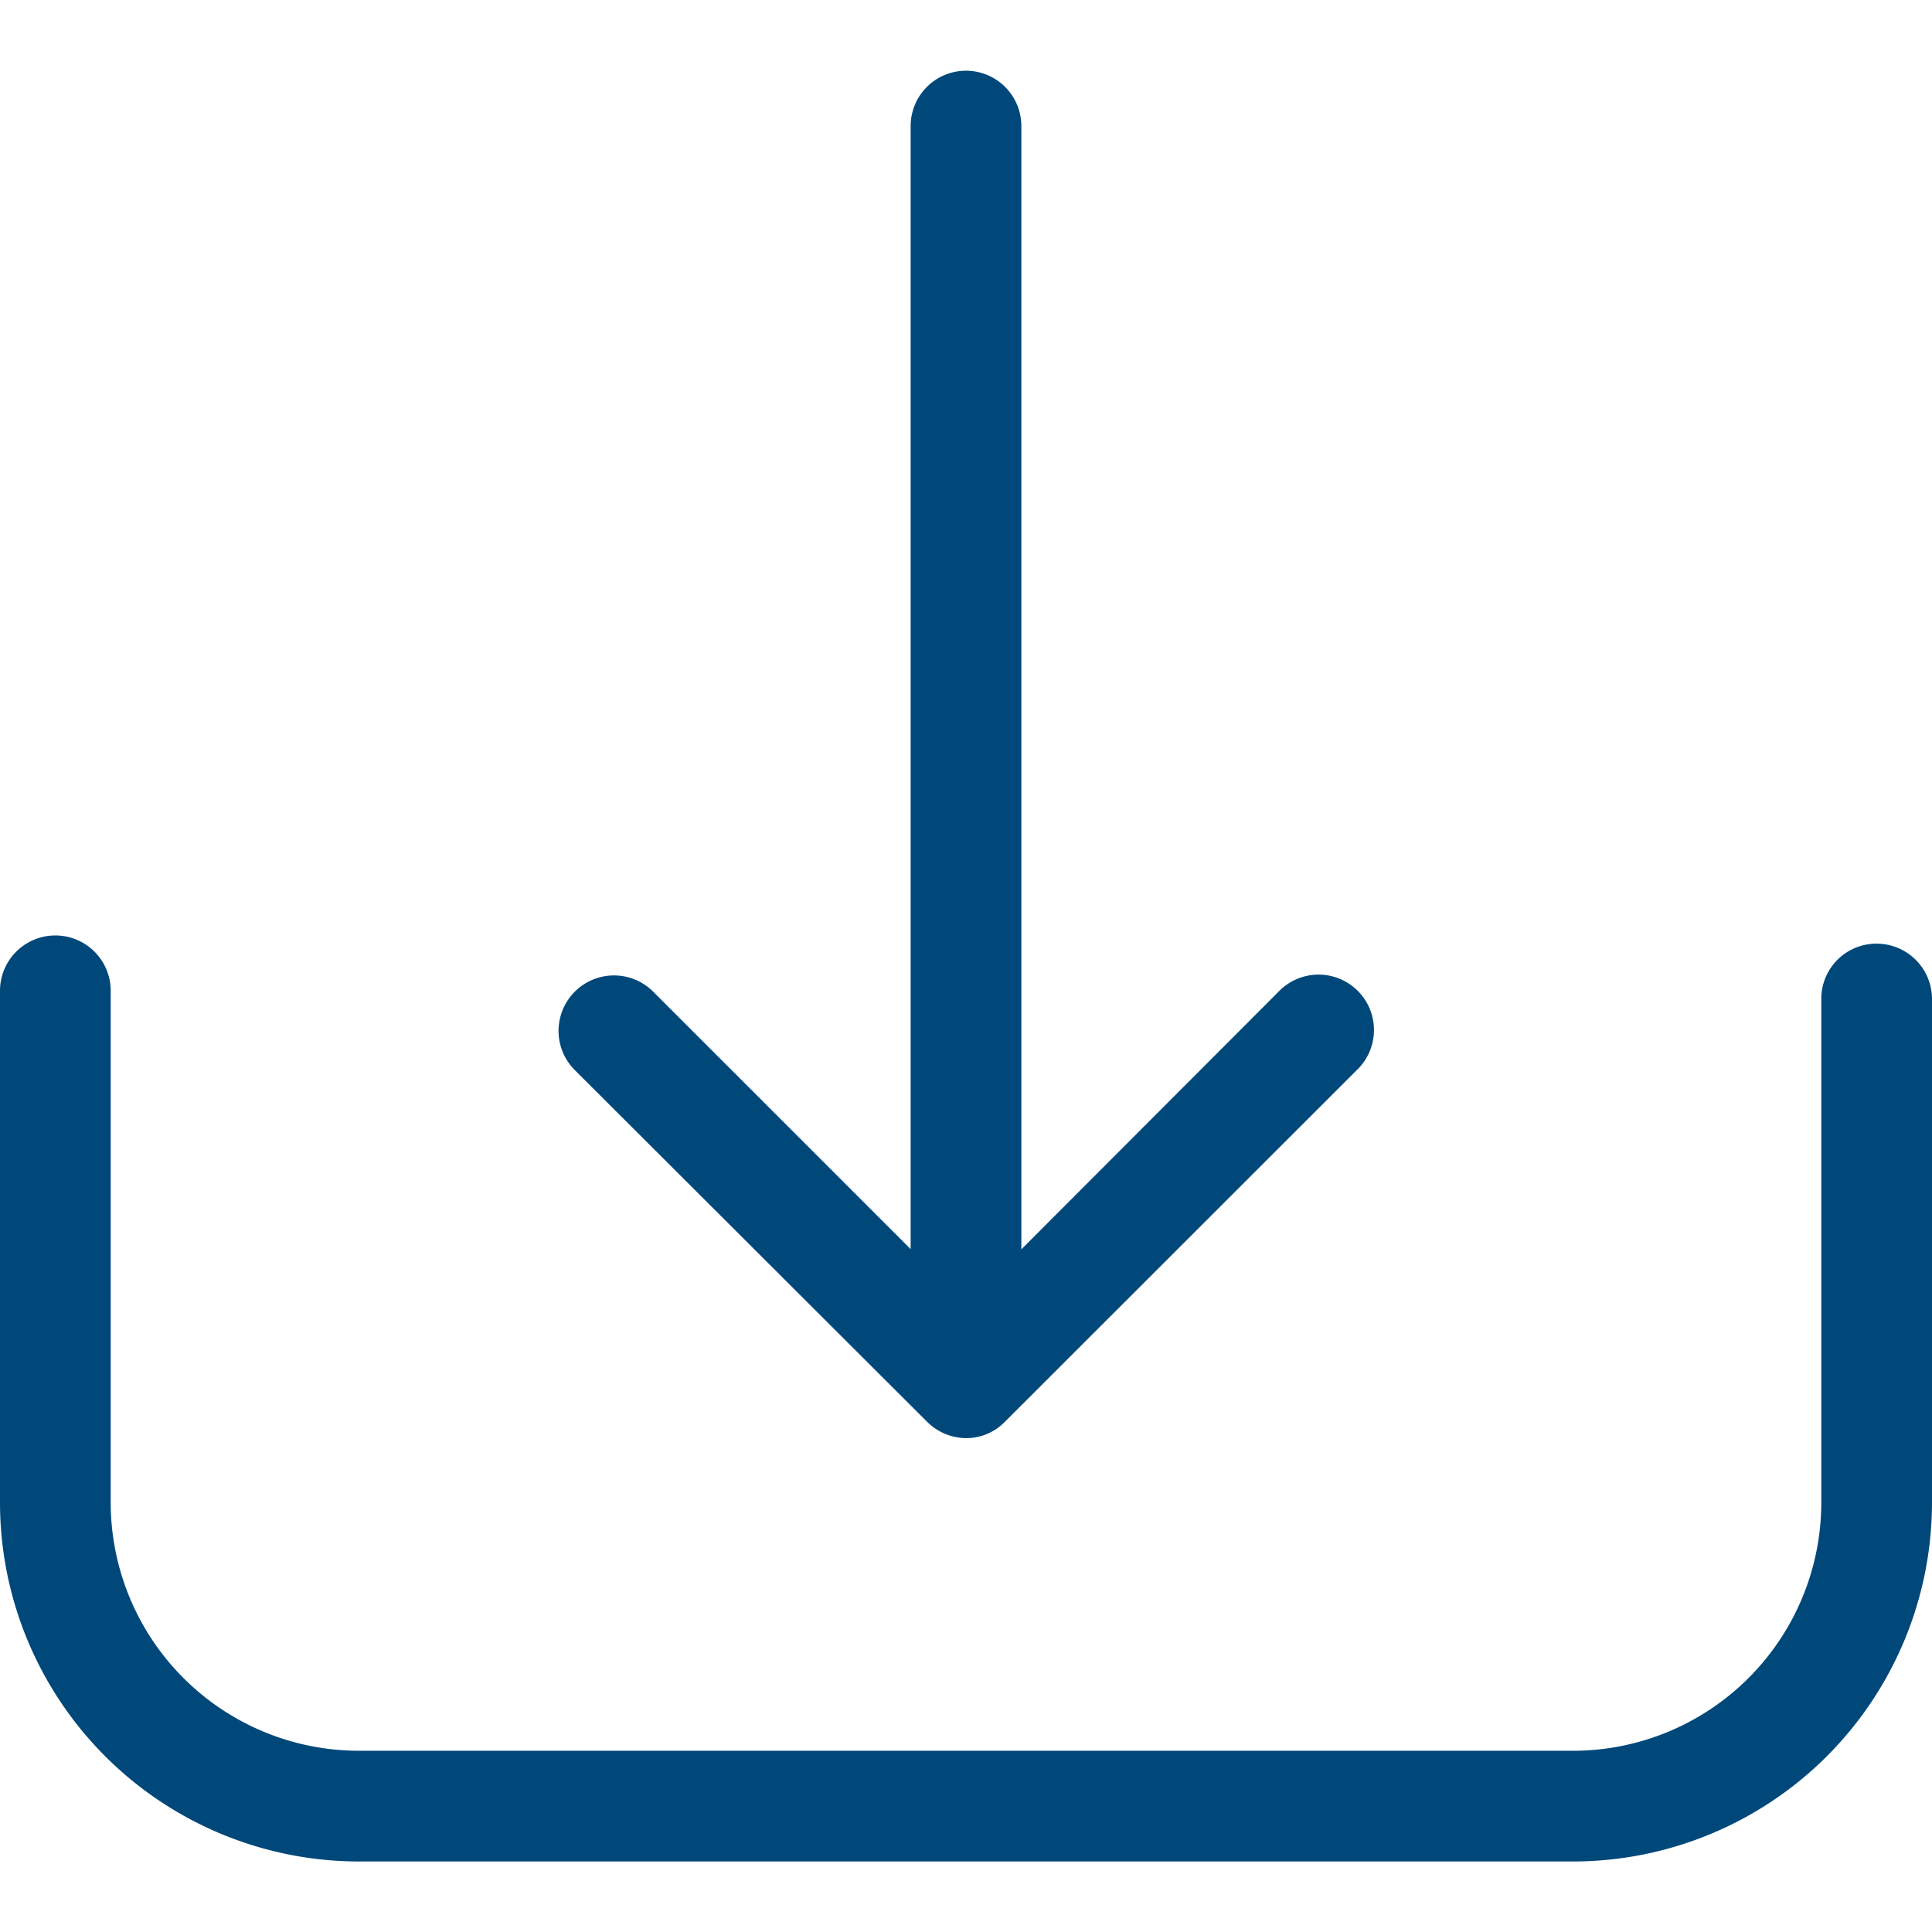
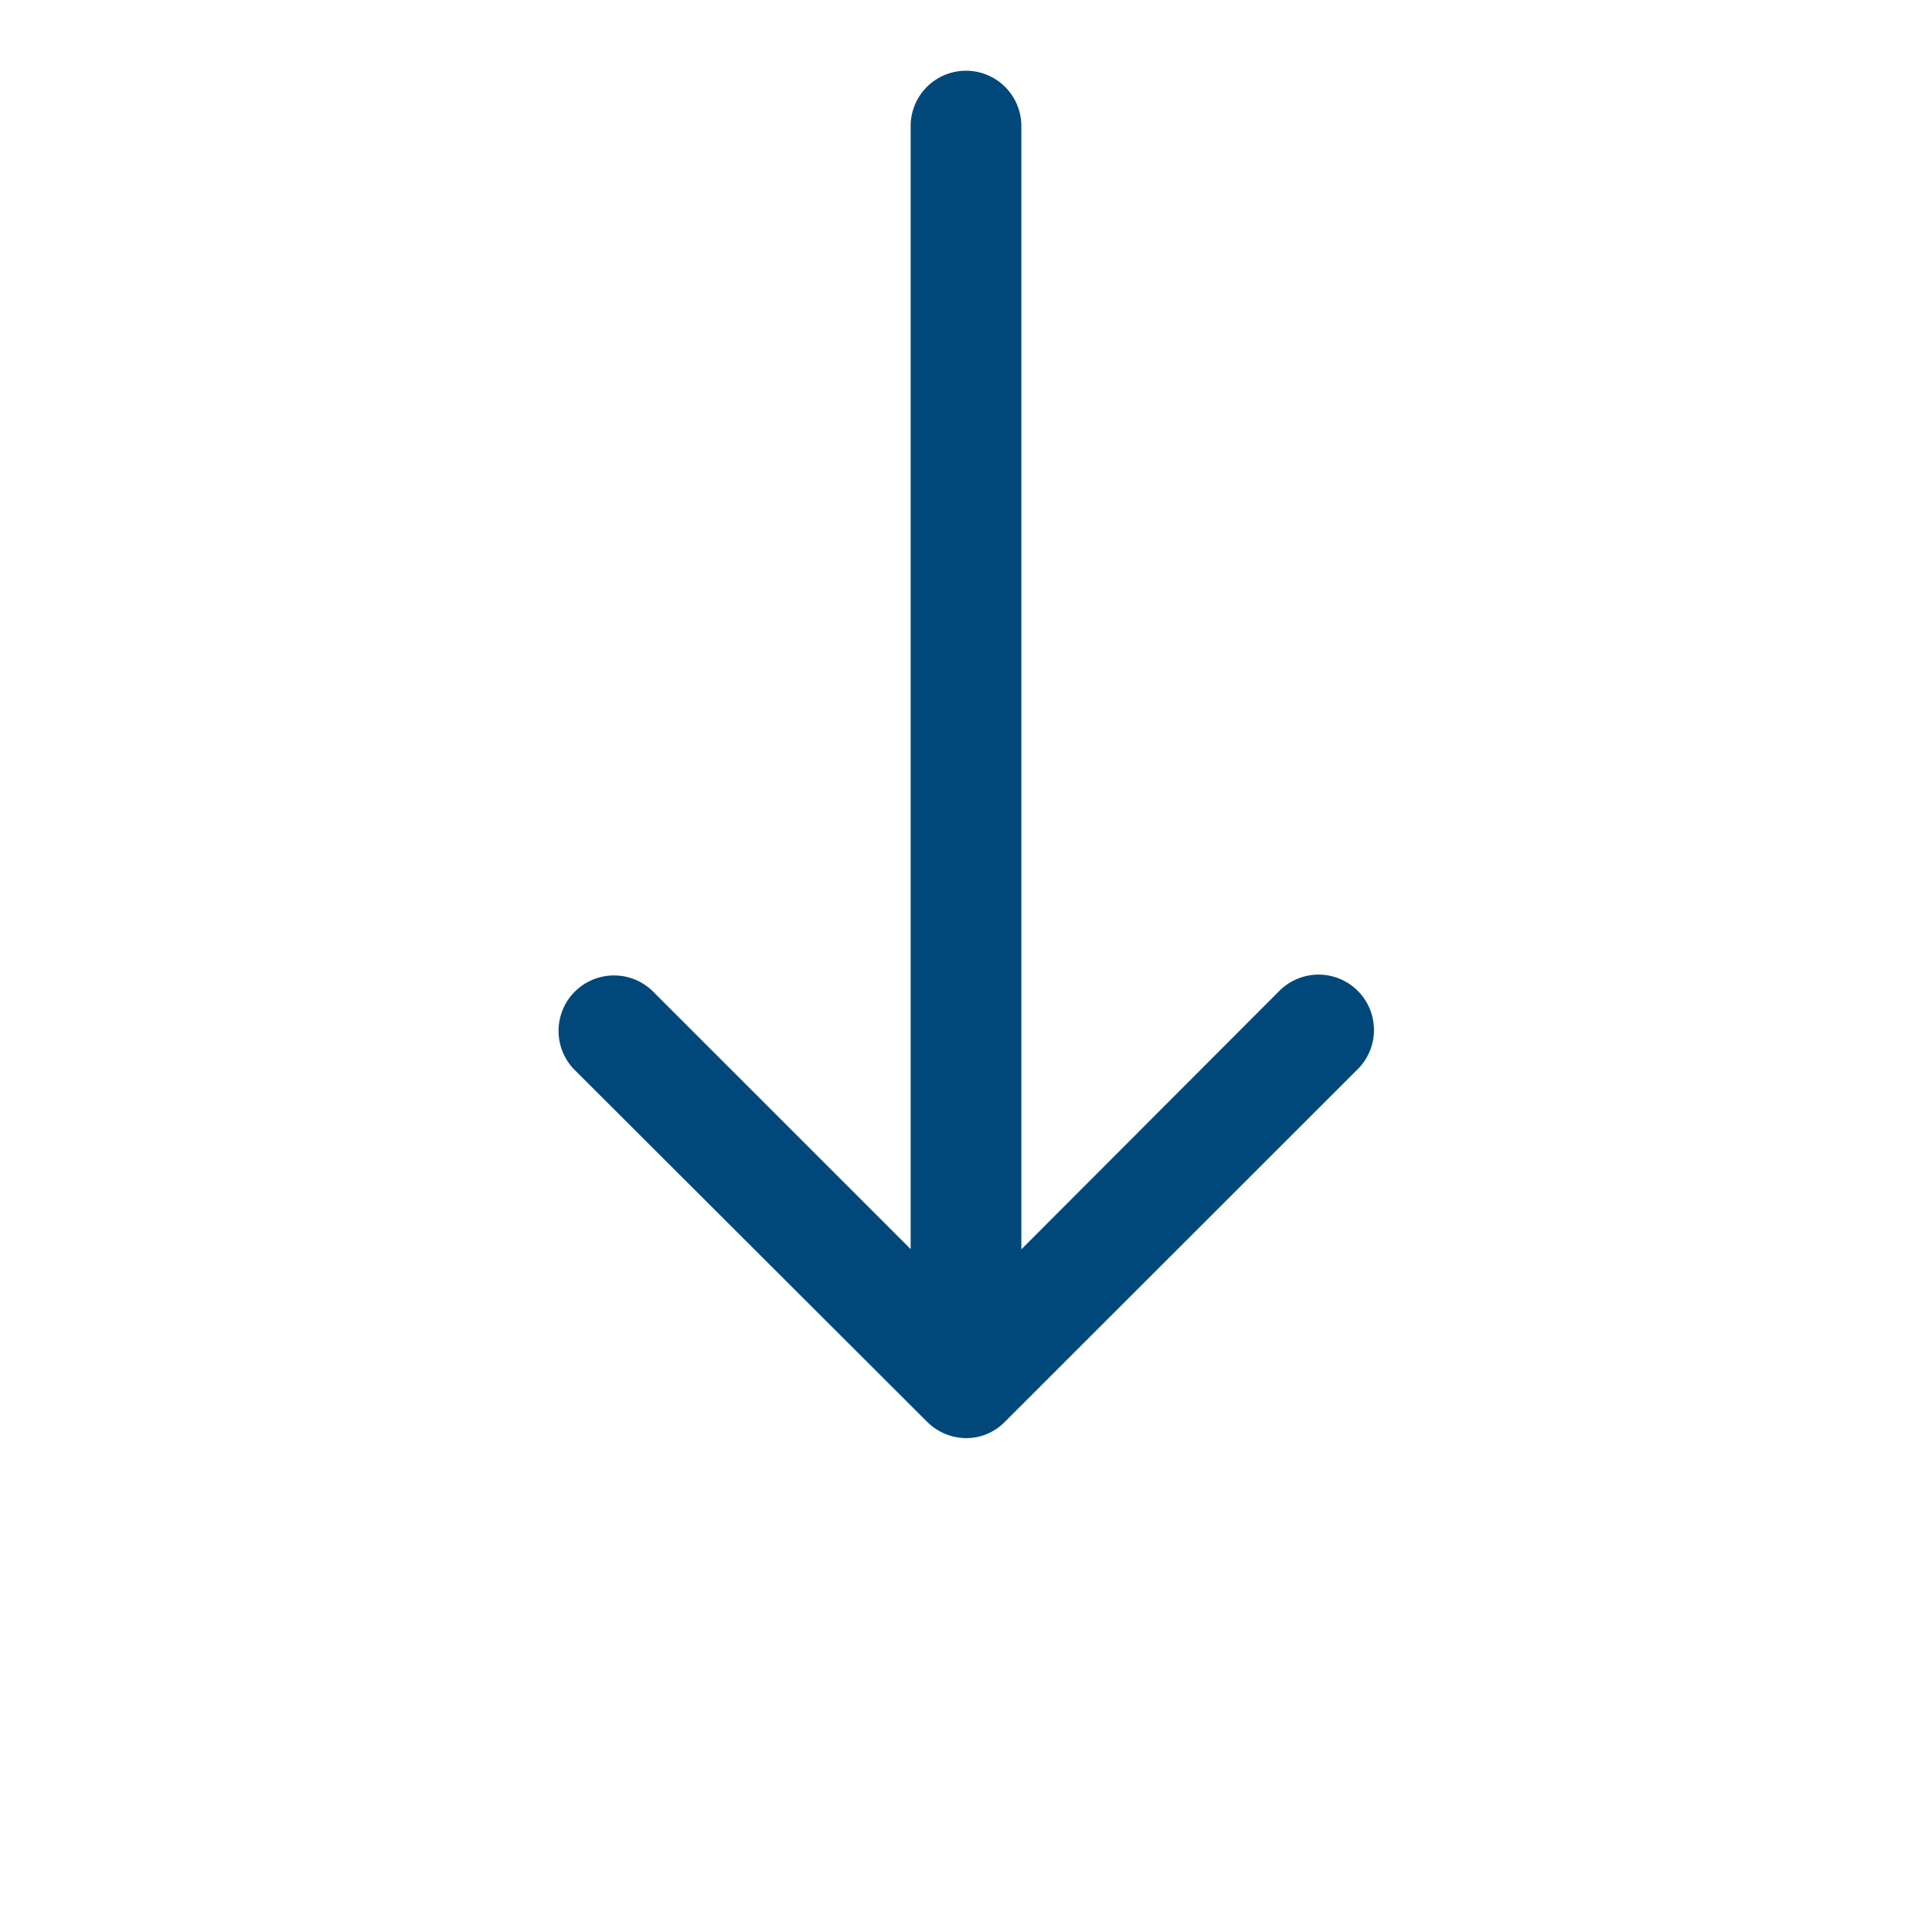
<svg xmlns="http://www.w3.org/2000/svg" id="Capa_1" data-name="Capa 1" viewBox="0 0 471.2 471.2">
  <defs>
    <style>.cls-1{fill:#00487a;}</style>
  </defs>
-   <path class="cls-1" d="M457.7,230.15a13.44,13.44,0,0,0-13.5,13.5v122.8A60.58,60.58,0,0,1,383.7,427H87.5A60.58,60.58,0,0,1,27,366.45V241.65a13.5,13.5,0,0,0-27,0v124.8A87.6,87.6,0,0,0,87.5,454H383.7a87.6,87.6,0,0,0,87.5-87.5V243.65A13.51,13.51,0,0,0,457.7,230.15Z" />
  <path class="cls-1" d="M226.1,346.75a13.59,13.59,0,0,0,9.5,4,13.17,13.17,0,0,0,9.5-4L330.9,261a13.51,13.51,0,1,0-19.1-19.1l-62.7,62.8V30.75a13.5,13.5,0,0,0-27,0v273.9l-62.8-62.8A13.51,13.51,0,1,0,140.2,261Z" />
</svg>